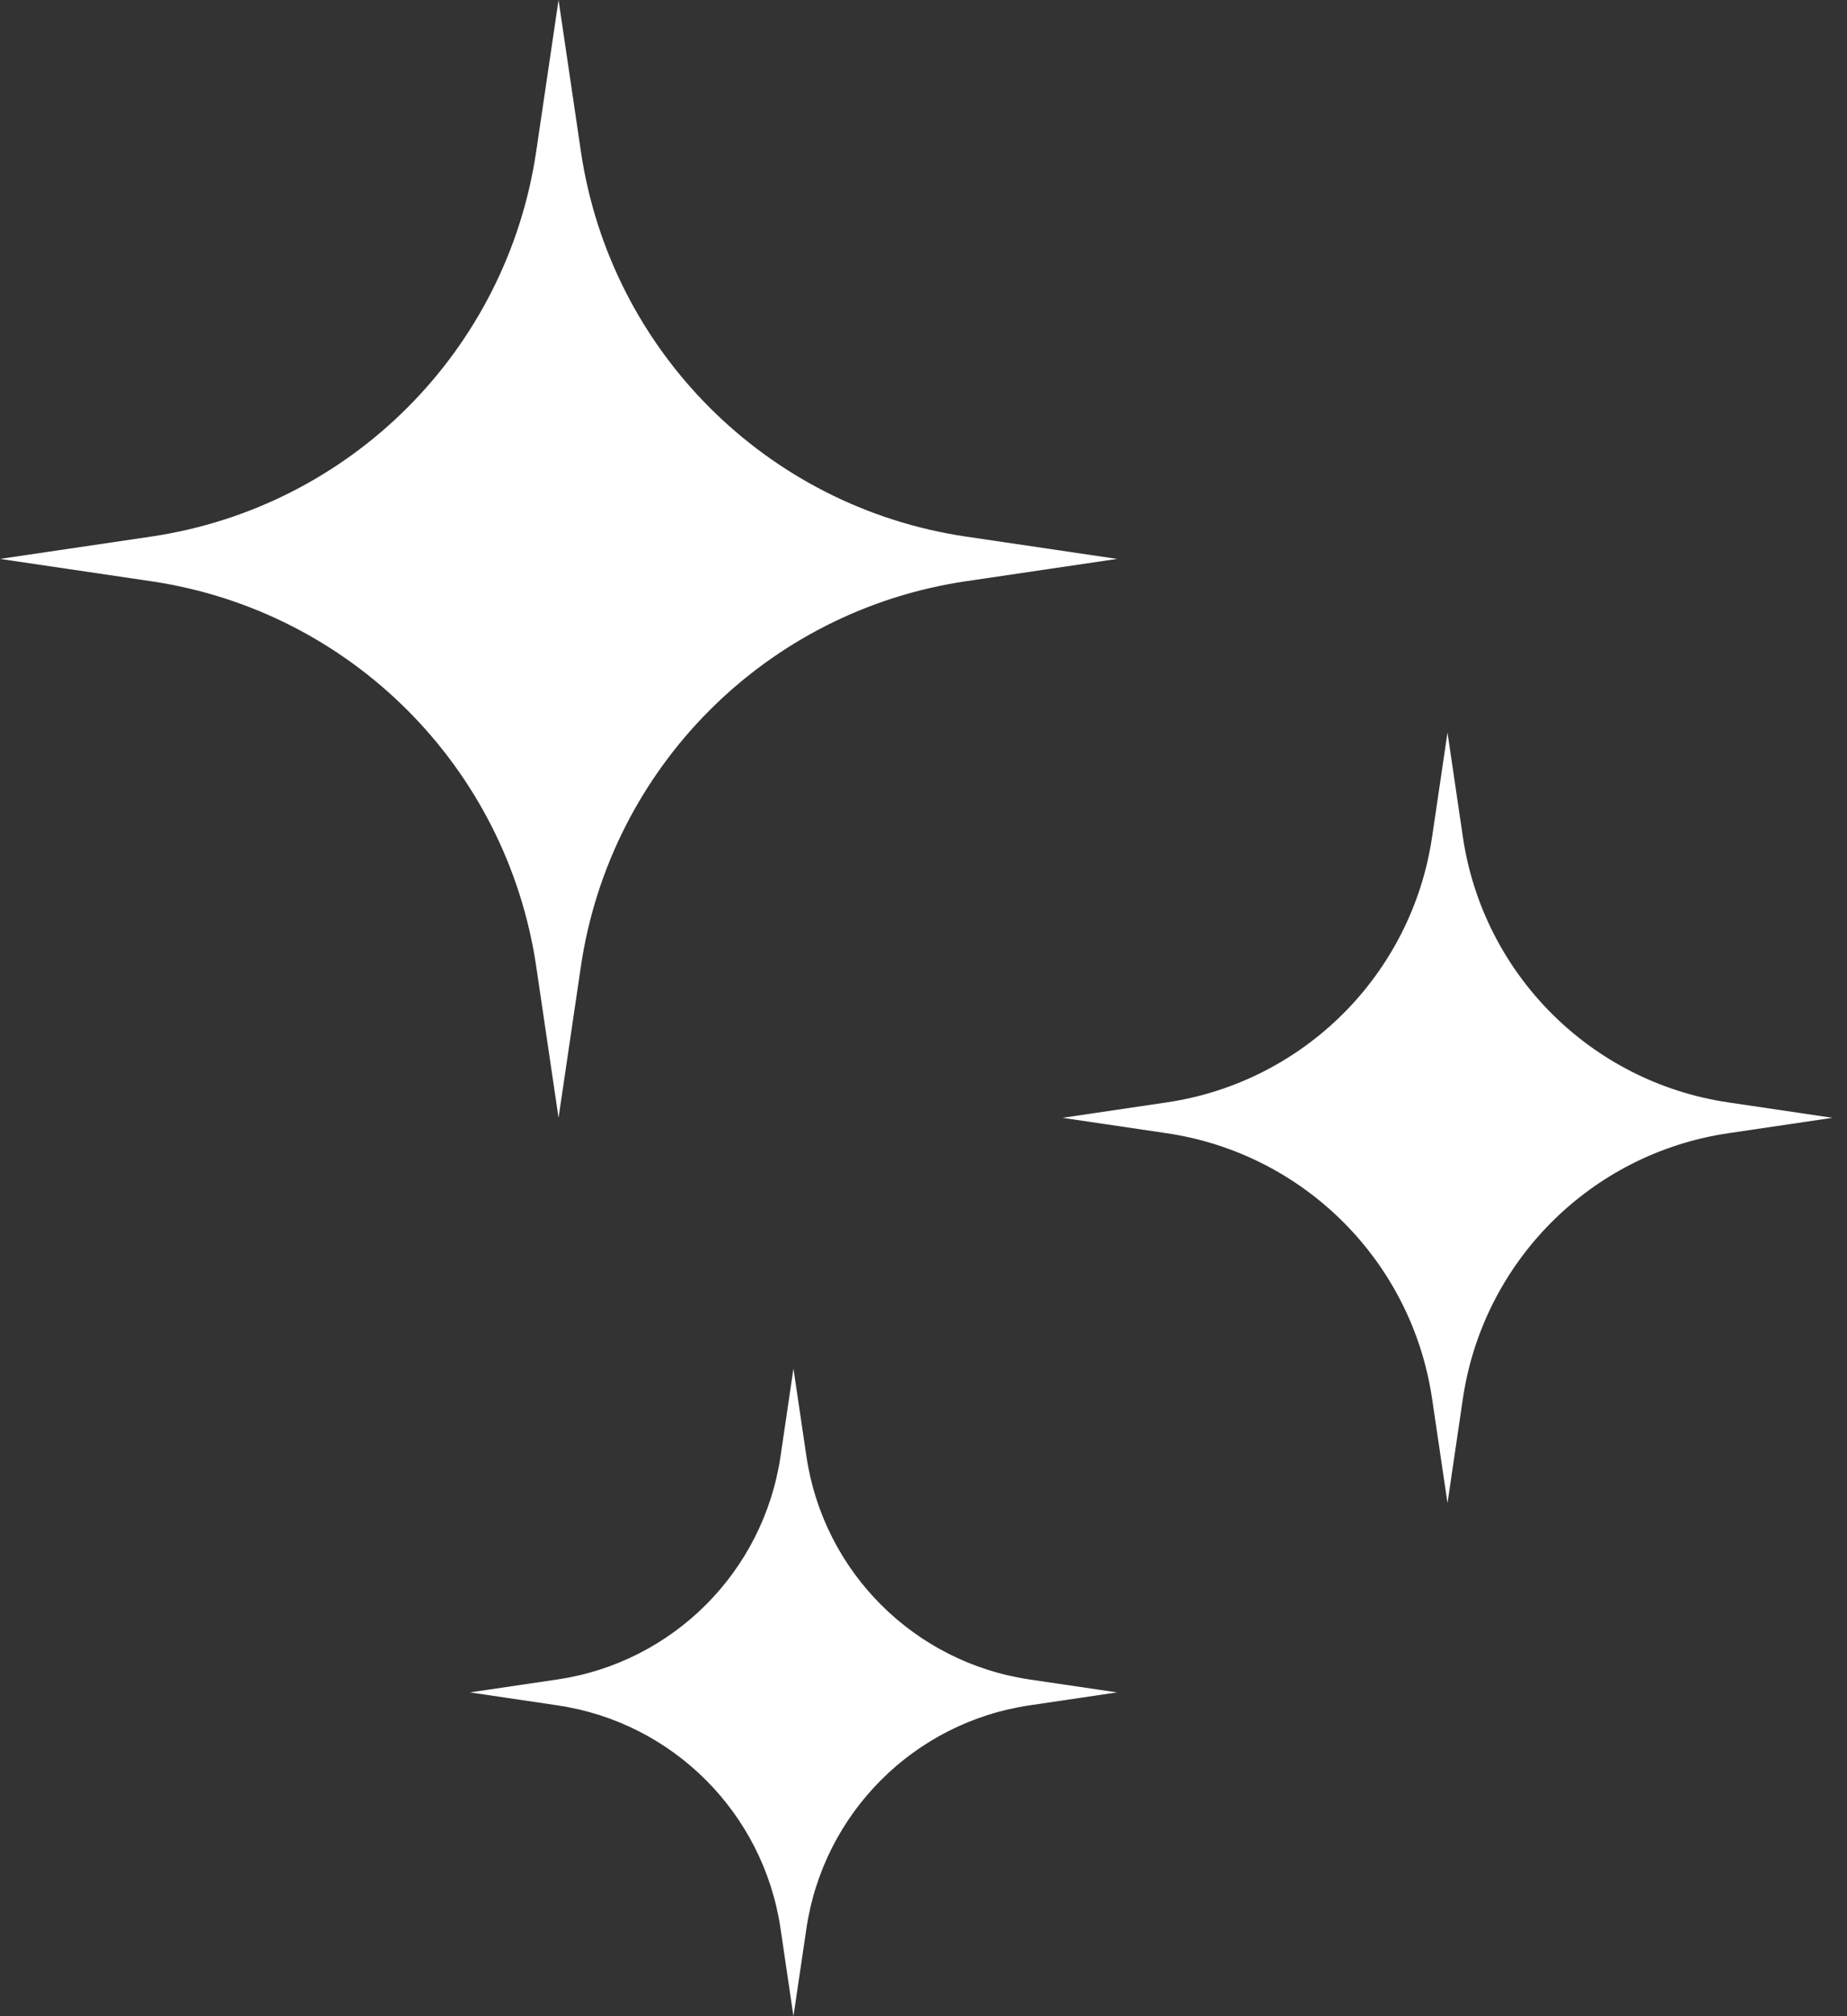
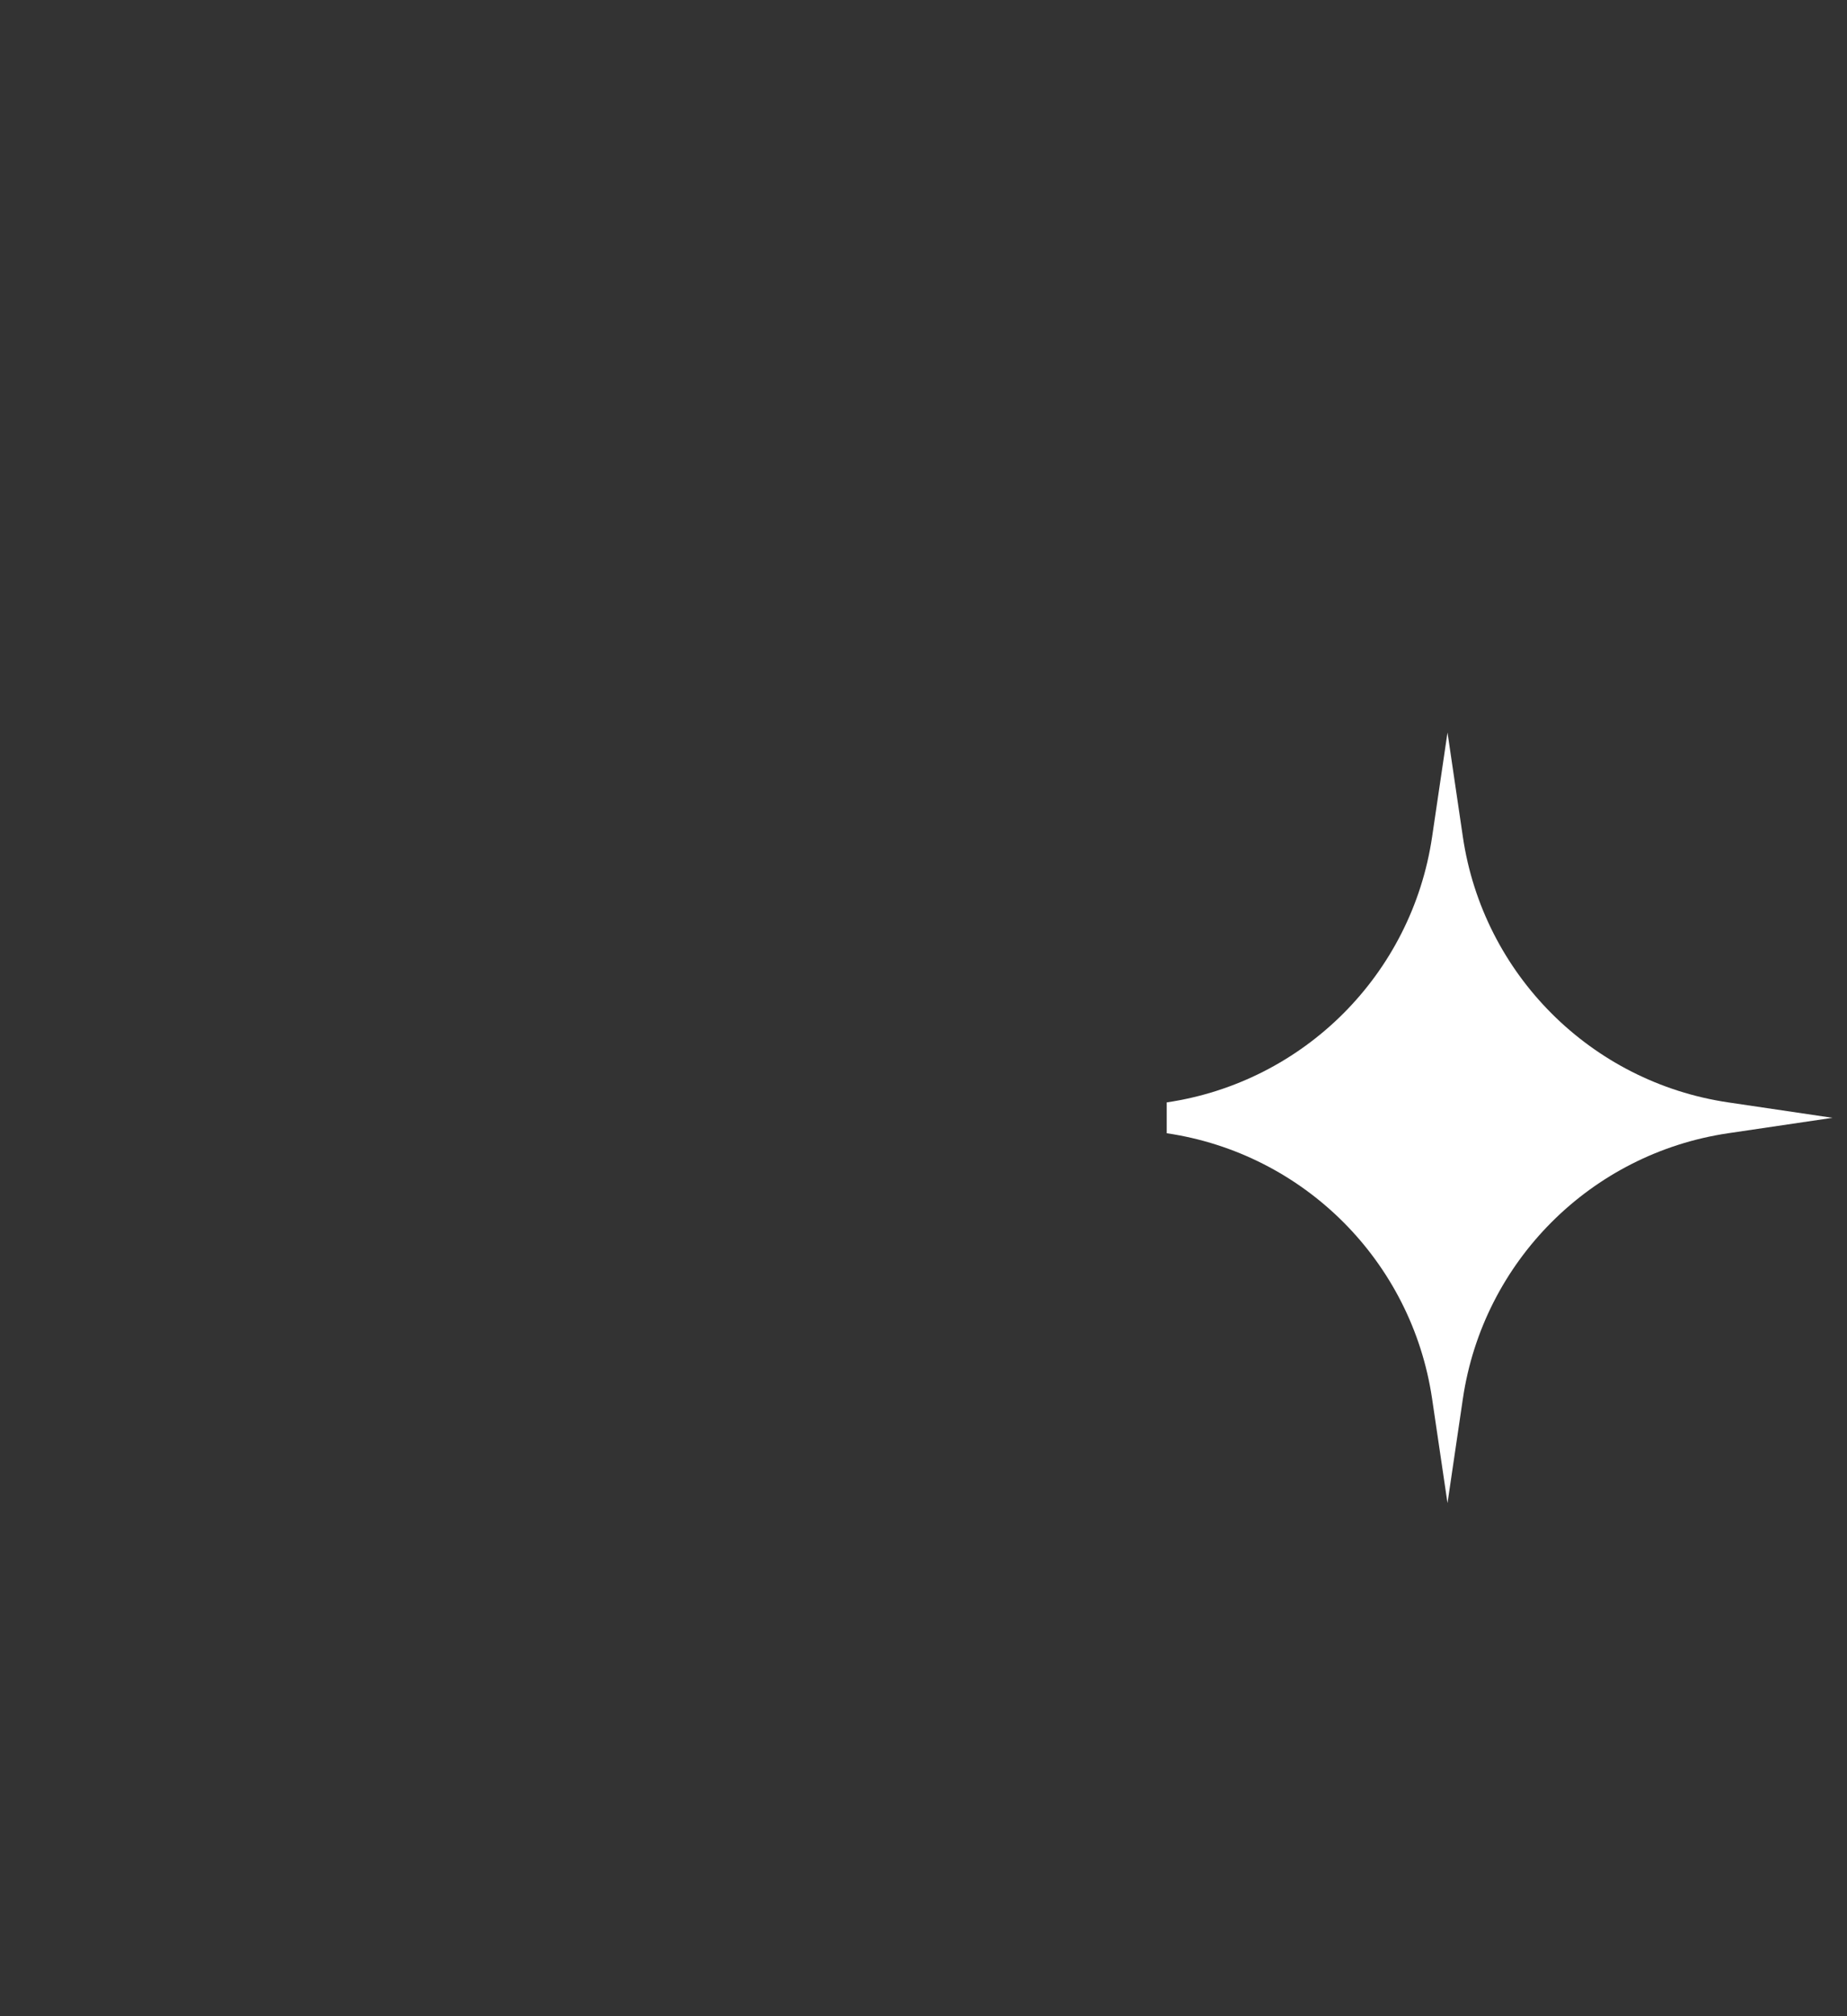
<svg xmlns="http://www.w3.org/2000/svg" width="44" height="48" viewBox="0 0 44 48" fill="none">
  <rect x="0" y="0" width="44" height="48" fill="#333333" stroke="none" />
-   <path d="M13.306 0L13.838 3.603C14.539 8.348 18.264 12.073 23.009 12.774L26.612 13.306L23.009 13.838C18.264 14.539 14.539 18.264 13.838 23.009L13.306 26.612L12.774 23.009C12.073 18.264 8.348 14.539 3.603 13.838L0 13.306L3.603 12.774C8.348 12.073 12.073 8.348 12.774 3.603L13.306 0Z" fill="white" />
-   <path d="M34.483 17.44L34.849 19.924C35.332 23.194 37.9 25.762 41.171 26.245L43.654 26.612L41.171 26.979C37.9 27.462 35.332 30.03 34.849 33.3L34.483 35.784L34.116 33.3C33.633 30.03 31.065 27.462 27.794 26.979L25.311 26.612L27.794 26.245C31.065 25.762 33.633 23.194 34.116 19.924L34.483 17.44Z" fill="white" />
-   <path d="M18.902 32.583L19.211 34.671C19.617 37.419 21.775 39.577 24.523 39.983L26.611 40.291L24.523 40.6C21.775 41.006 19.617 43.164 19.211 45.912L18.902 48L18.594 45.912C18.188 43.164 16.03 41.006 13.282 40.6L11.194 40.291L13.282 39.983C16.03 39.577 18.188 37.419 18.594 34.671L18.902 32.583Z" fill="white" />
+   <path d="M34.483 17.44L34.849 19.924C35.332 23.194 37.9 25.762 41.171 26.245L43.654 26.612L41.171 26.979C37.9 27.462 35.332 30.03 34.849 33.3L34.483 35.784L34.116 33.3C33.633 30.03 31.065 27.462 27.794 26.979L27.794 26.245C31.065 25.762 33.633 23.194 34.116 19.924L34.483 17.44Z" fill="white" />
</svg>